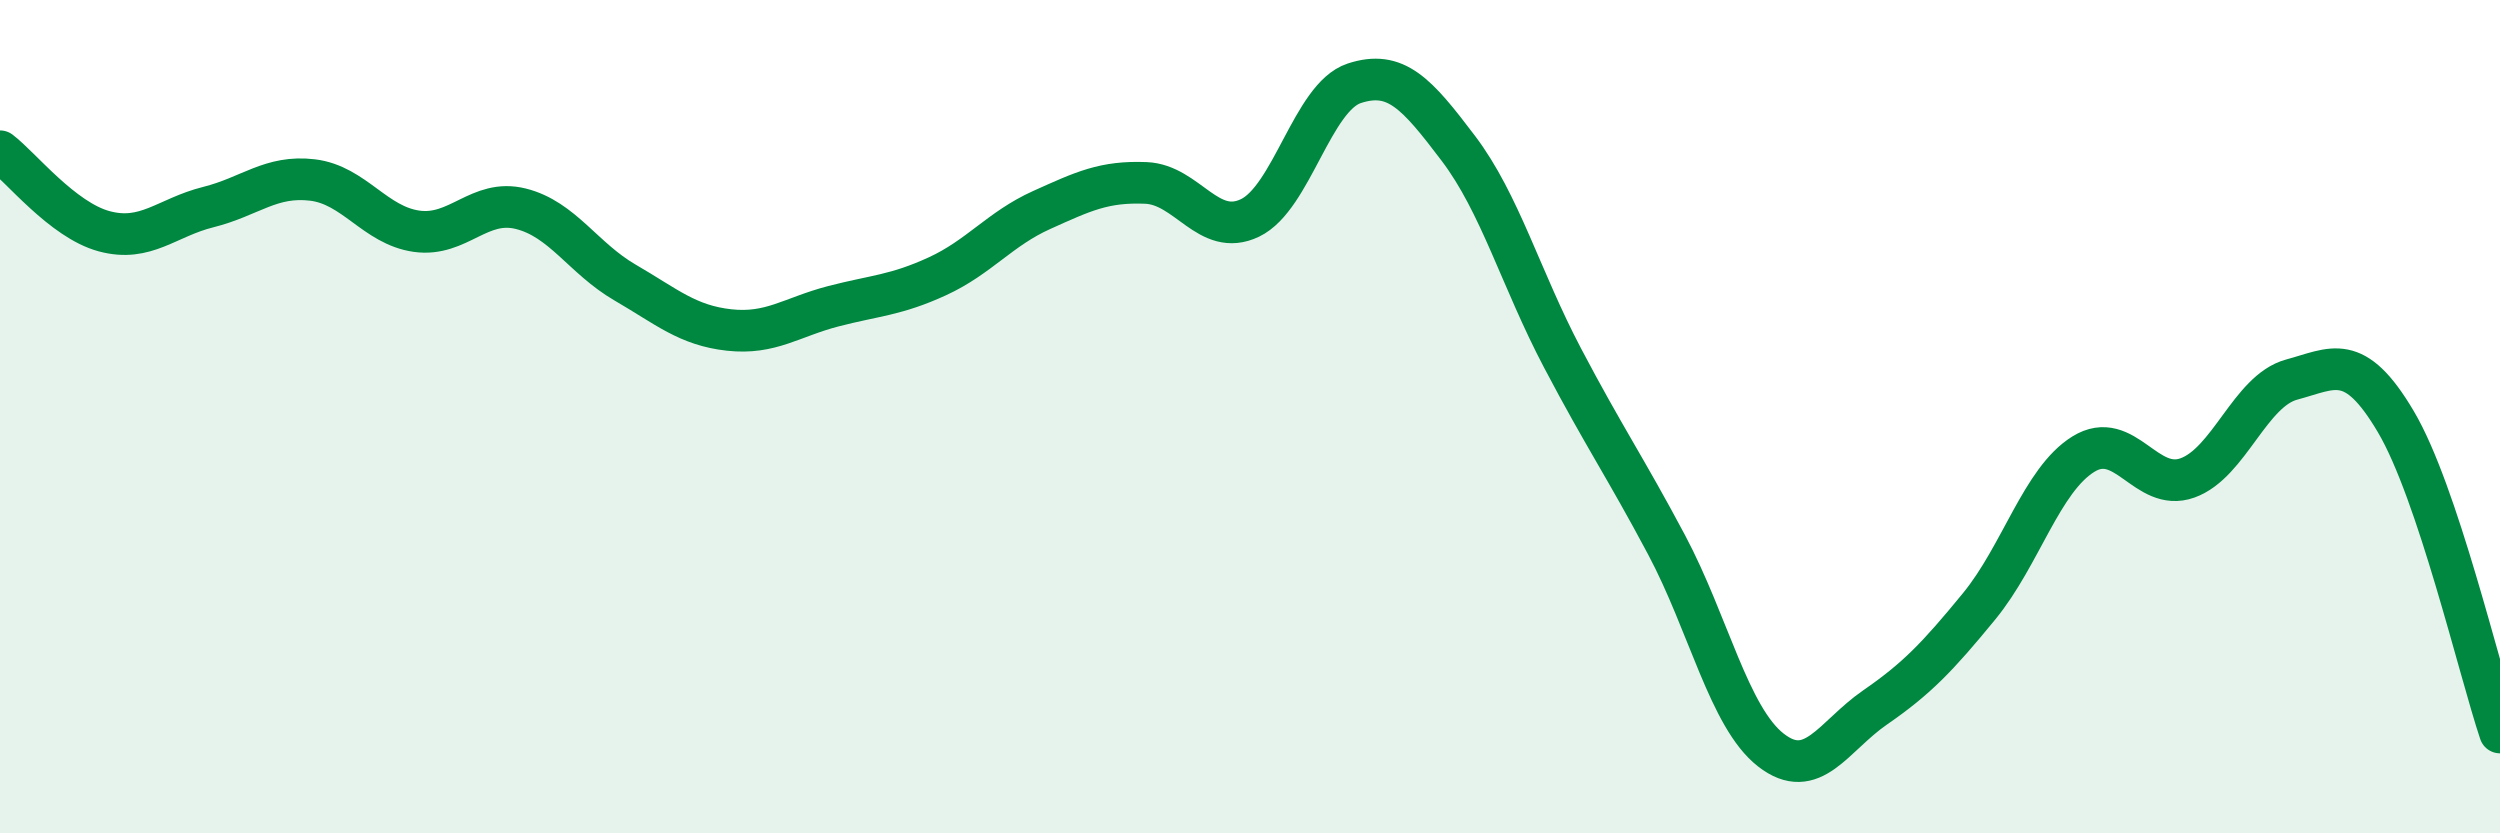
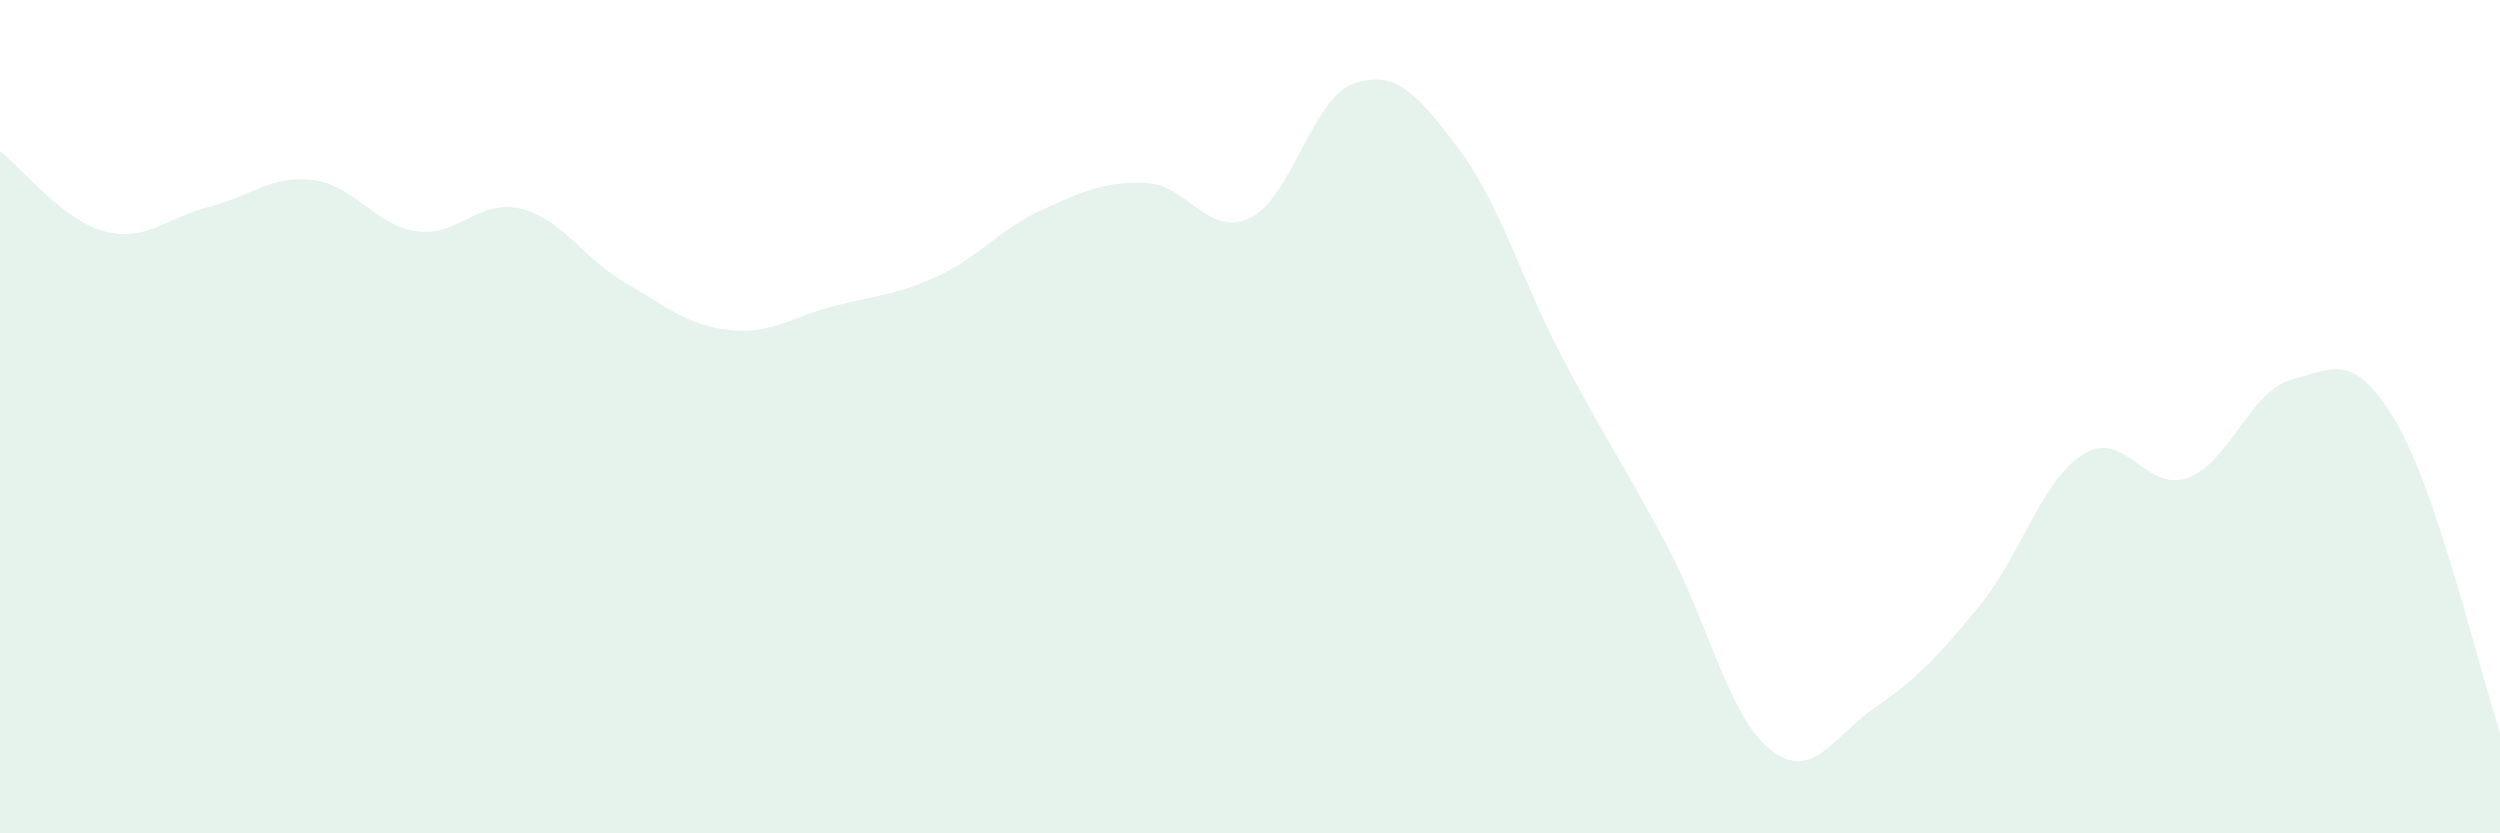
<svg xmlns="http://www.w3.org/2000/svg" width="60" height="20" viewBox="0 0 60 20">
  <path d="M 0,3.63 C 0.5,4.01 1.5,5.28 2.5,5.55 C 3.5,5.82 4,5.22 5,4.97 C 6,4.72 6.5,4.2 7.5,4.32 C 8.5,4.44 9,5.41 10,5.55 C 11,5.69 11.5,4.76 12.5,5.01 C 13.5,5.26 14,6.2 15,6.78 C 16,7.36 16.5,7.81 17.5,7.92 C 18.5,8.03 19,7.61 20,7.35 C 21,7.09 21.5,7.09 22.5,6.63 C 23.5,6.17 24,5.49 25,5.04 C 26,4.59 26.5,4.35 27.5,4.39 C 28.5,4.43 29,5.71 30,5.23 C 31,4.75 31.5,2.33 32.5,2 C 33.5,1.67 34,2.24 35,3.56 C 36,4.88 36.5,6.69 37.5,8.59 C 38.5,10.49 39,11.2 40,13.08 C 41,14.96 41.5,17.22 42.5,18 C 43.5,18.78 44,17.67 45,16.98 C 46,16.29 46.5,15.77 47.5,14.55 C 48.5,13.33 49,11.52 50,10.9 C 51,10.28 51.5,11.83 52.5,11.47 C 53.5,11.11 54,9.38 55,9.11 C 56,8.84 56.5,8.43 57.5,10.12 C 58.5,11.81 59.5,16.09 60,17.58L60 20L0 20Z" fill="#008740" opacity="0.1" stroke-linecap="round" stroke-linejoin="round" />
-   <path d="M 0,3.63 C 0.5,4.01 1.5,5.28 2.5,5.55 C 3.5,5.82 4,5.22 5,4.97 C 6,4.72 6.5,4.2 7.5,4.32 C 8.5,4.44 9,5.41 10,5.55 C 11,5.69 11.5,4.76 12.5,5.01 C 13.5,5.26 14,6.2 15,6.78 C 16,7.36 16.5,7.81 17.5,7.92 C 18.5,8.03 19,7.61 20,7.35 C 21,7.09 21.5,7.09 22.5,6.63 C 23.5,6.17 24,5.49 25,5.04 C 26,4.59 26.5,4.35 27.5,4.39 C 28.5,4.43 29,5.71 30,5.23 C 31,4.75 31.5,2.33 32.5,2 C 33.5,1.67 34,2.24 35,3.56 C 36,4.88 36.5,6.69 37.5,8.59 C 38.5,10.49 39,11.2 40,13.08 C 41,14.96 41.5,17.22 42.5,18 C 43.5,18.78 44,17.67 45,16.98 C 46,16.29 46.5,15.77 47.5,14.55 C 48.5,13.33 49,11.52 50,10.9 C 51,10.28 51.5,11.83 52.5,11.47 C 53.5,11.11 54,9.38 55,9.11 C 56,8.84 56.5,8.43 57.5,10.12 C 58.5,11.81 59.5,16.09 60,17.58" stroke="#008740" stroke-width="1" fill="none" stroke-linecap="round" stroke-linejoin="round" />
</svg>